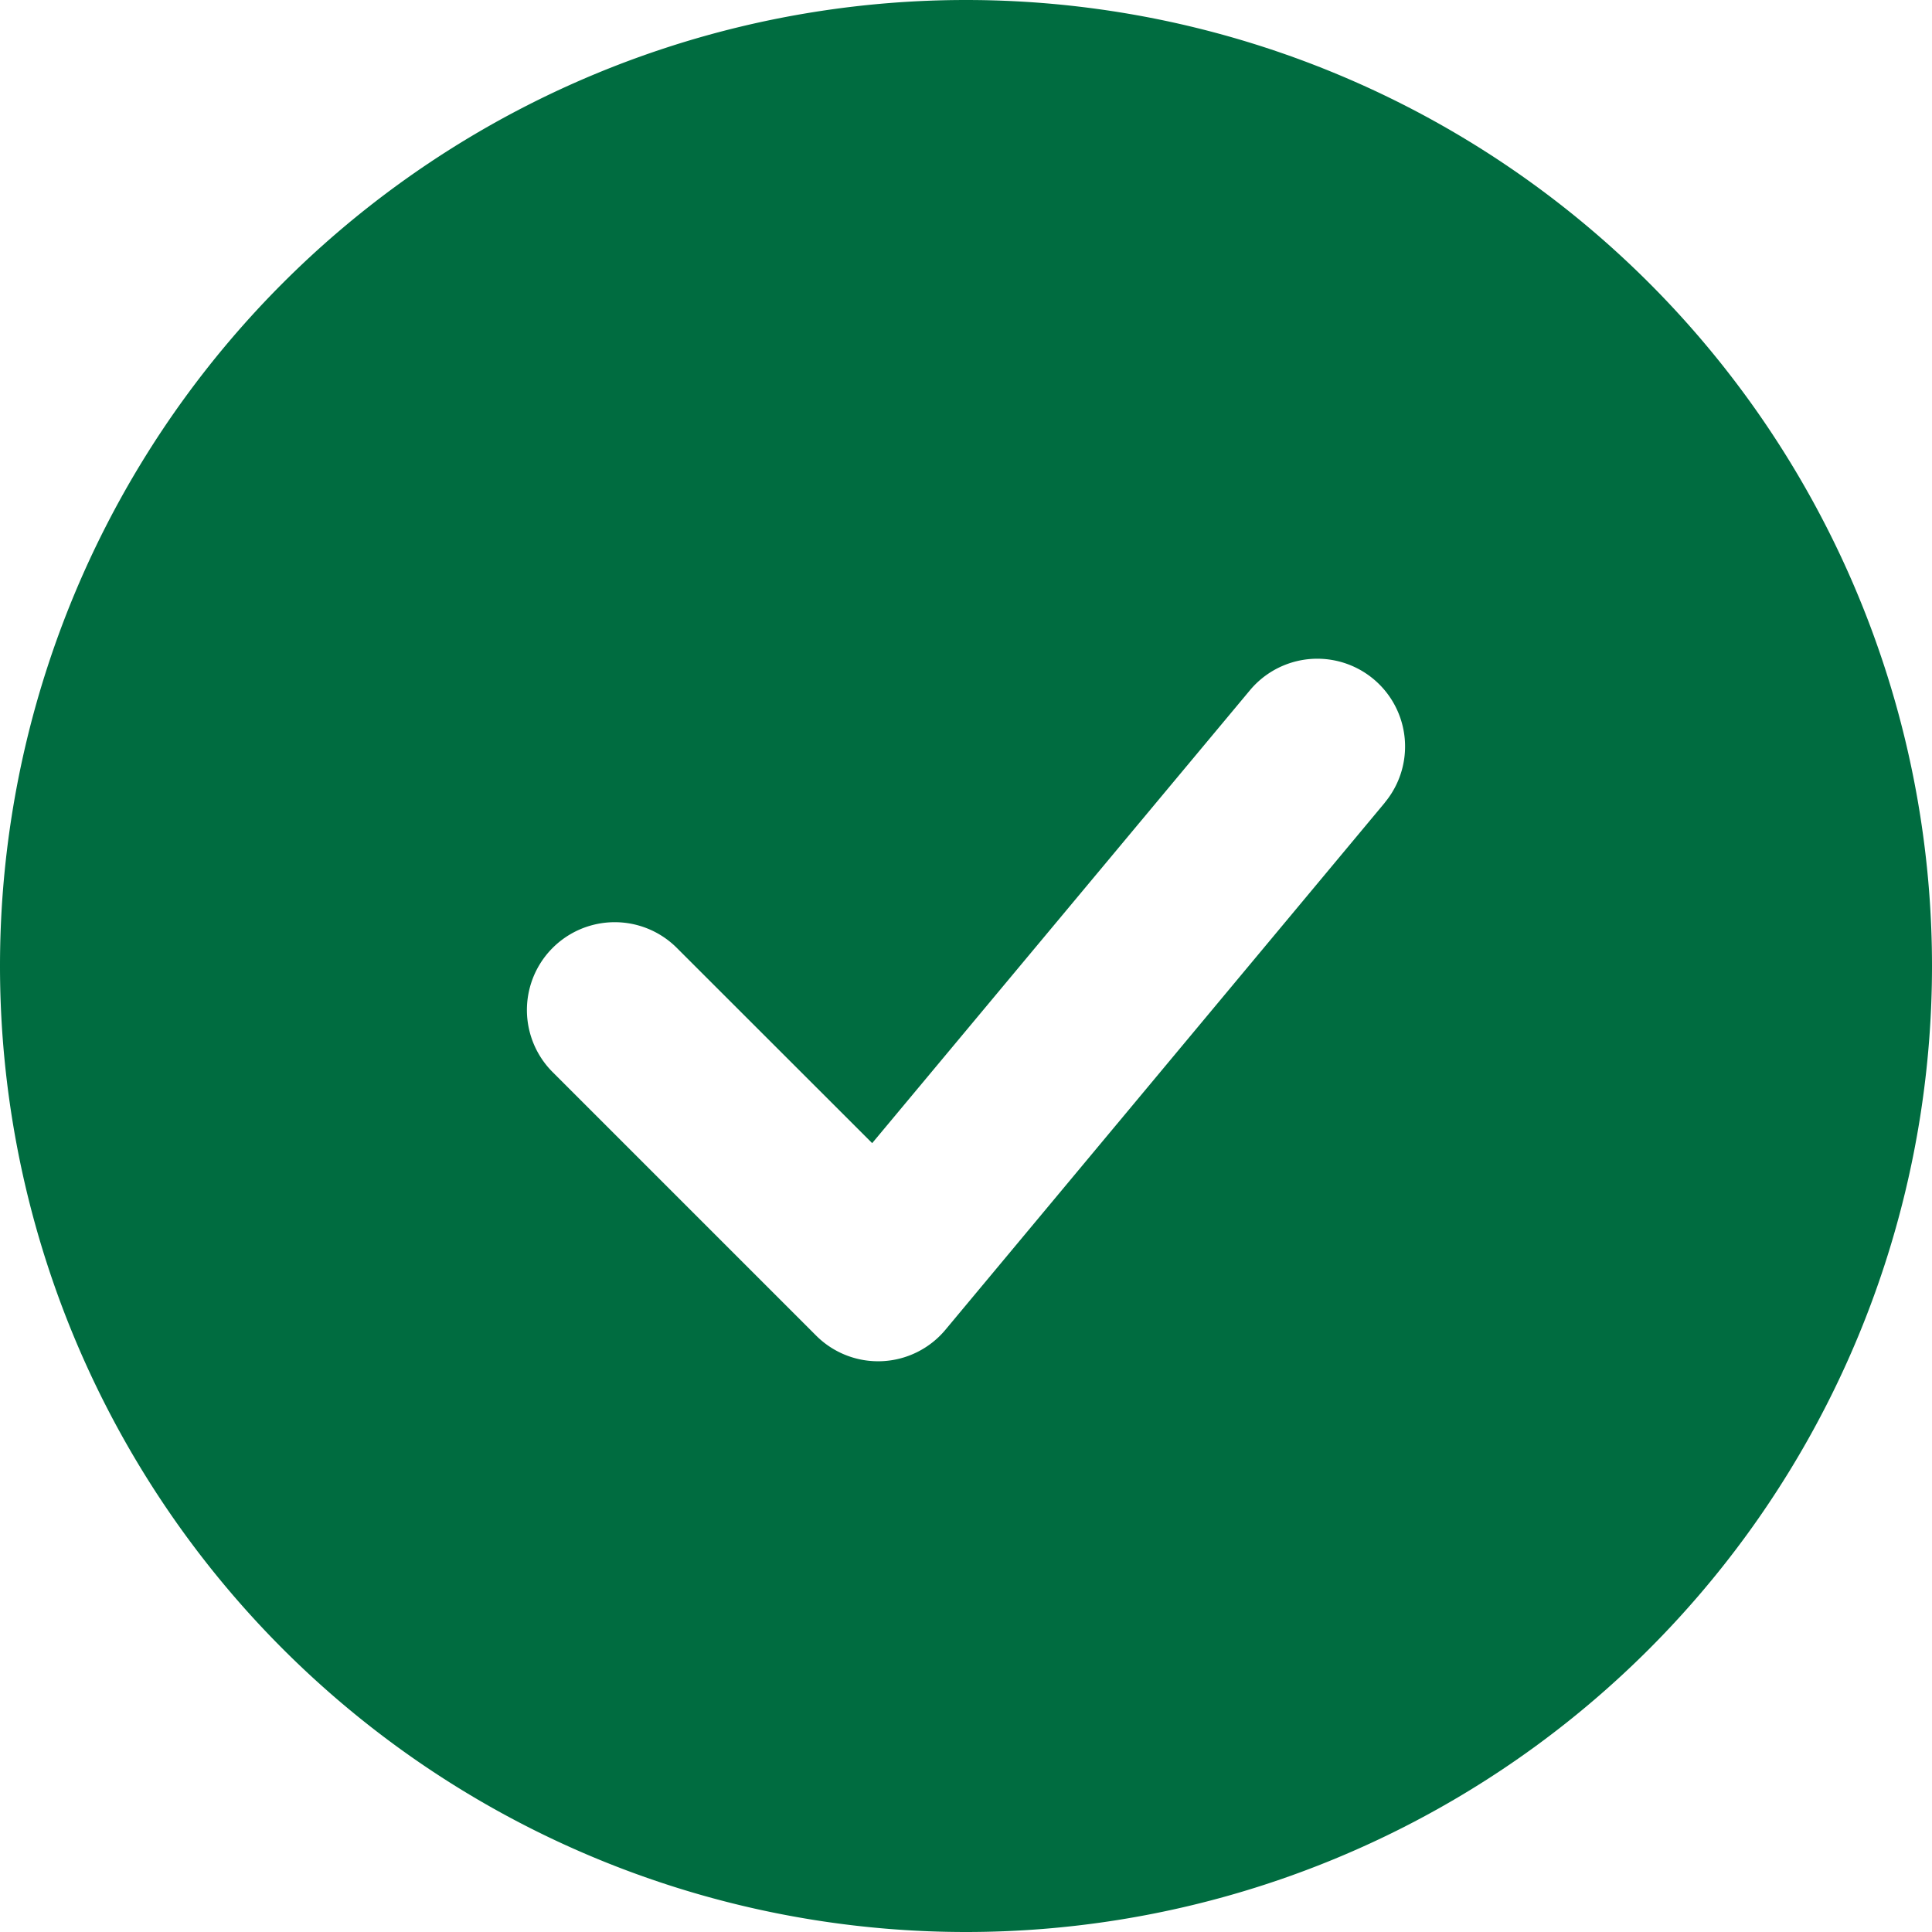
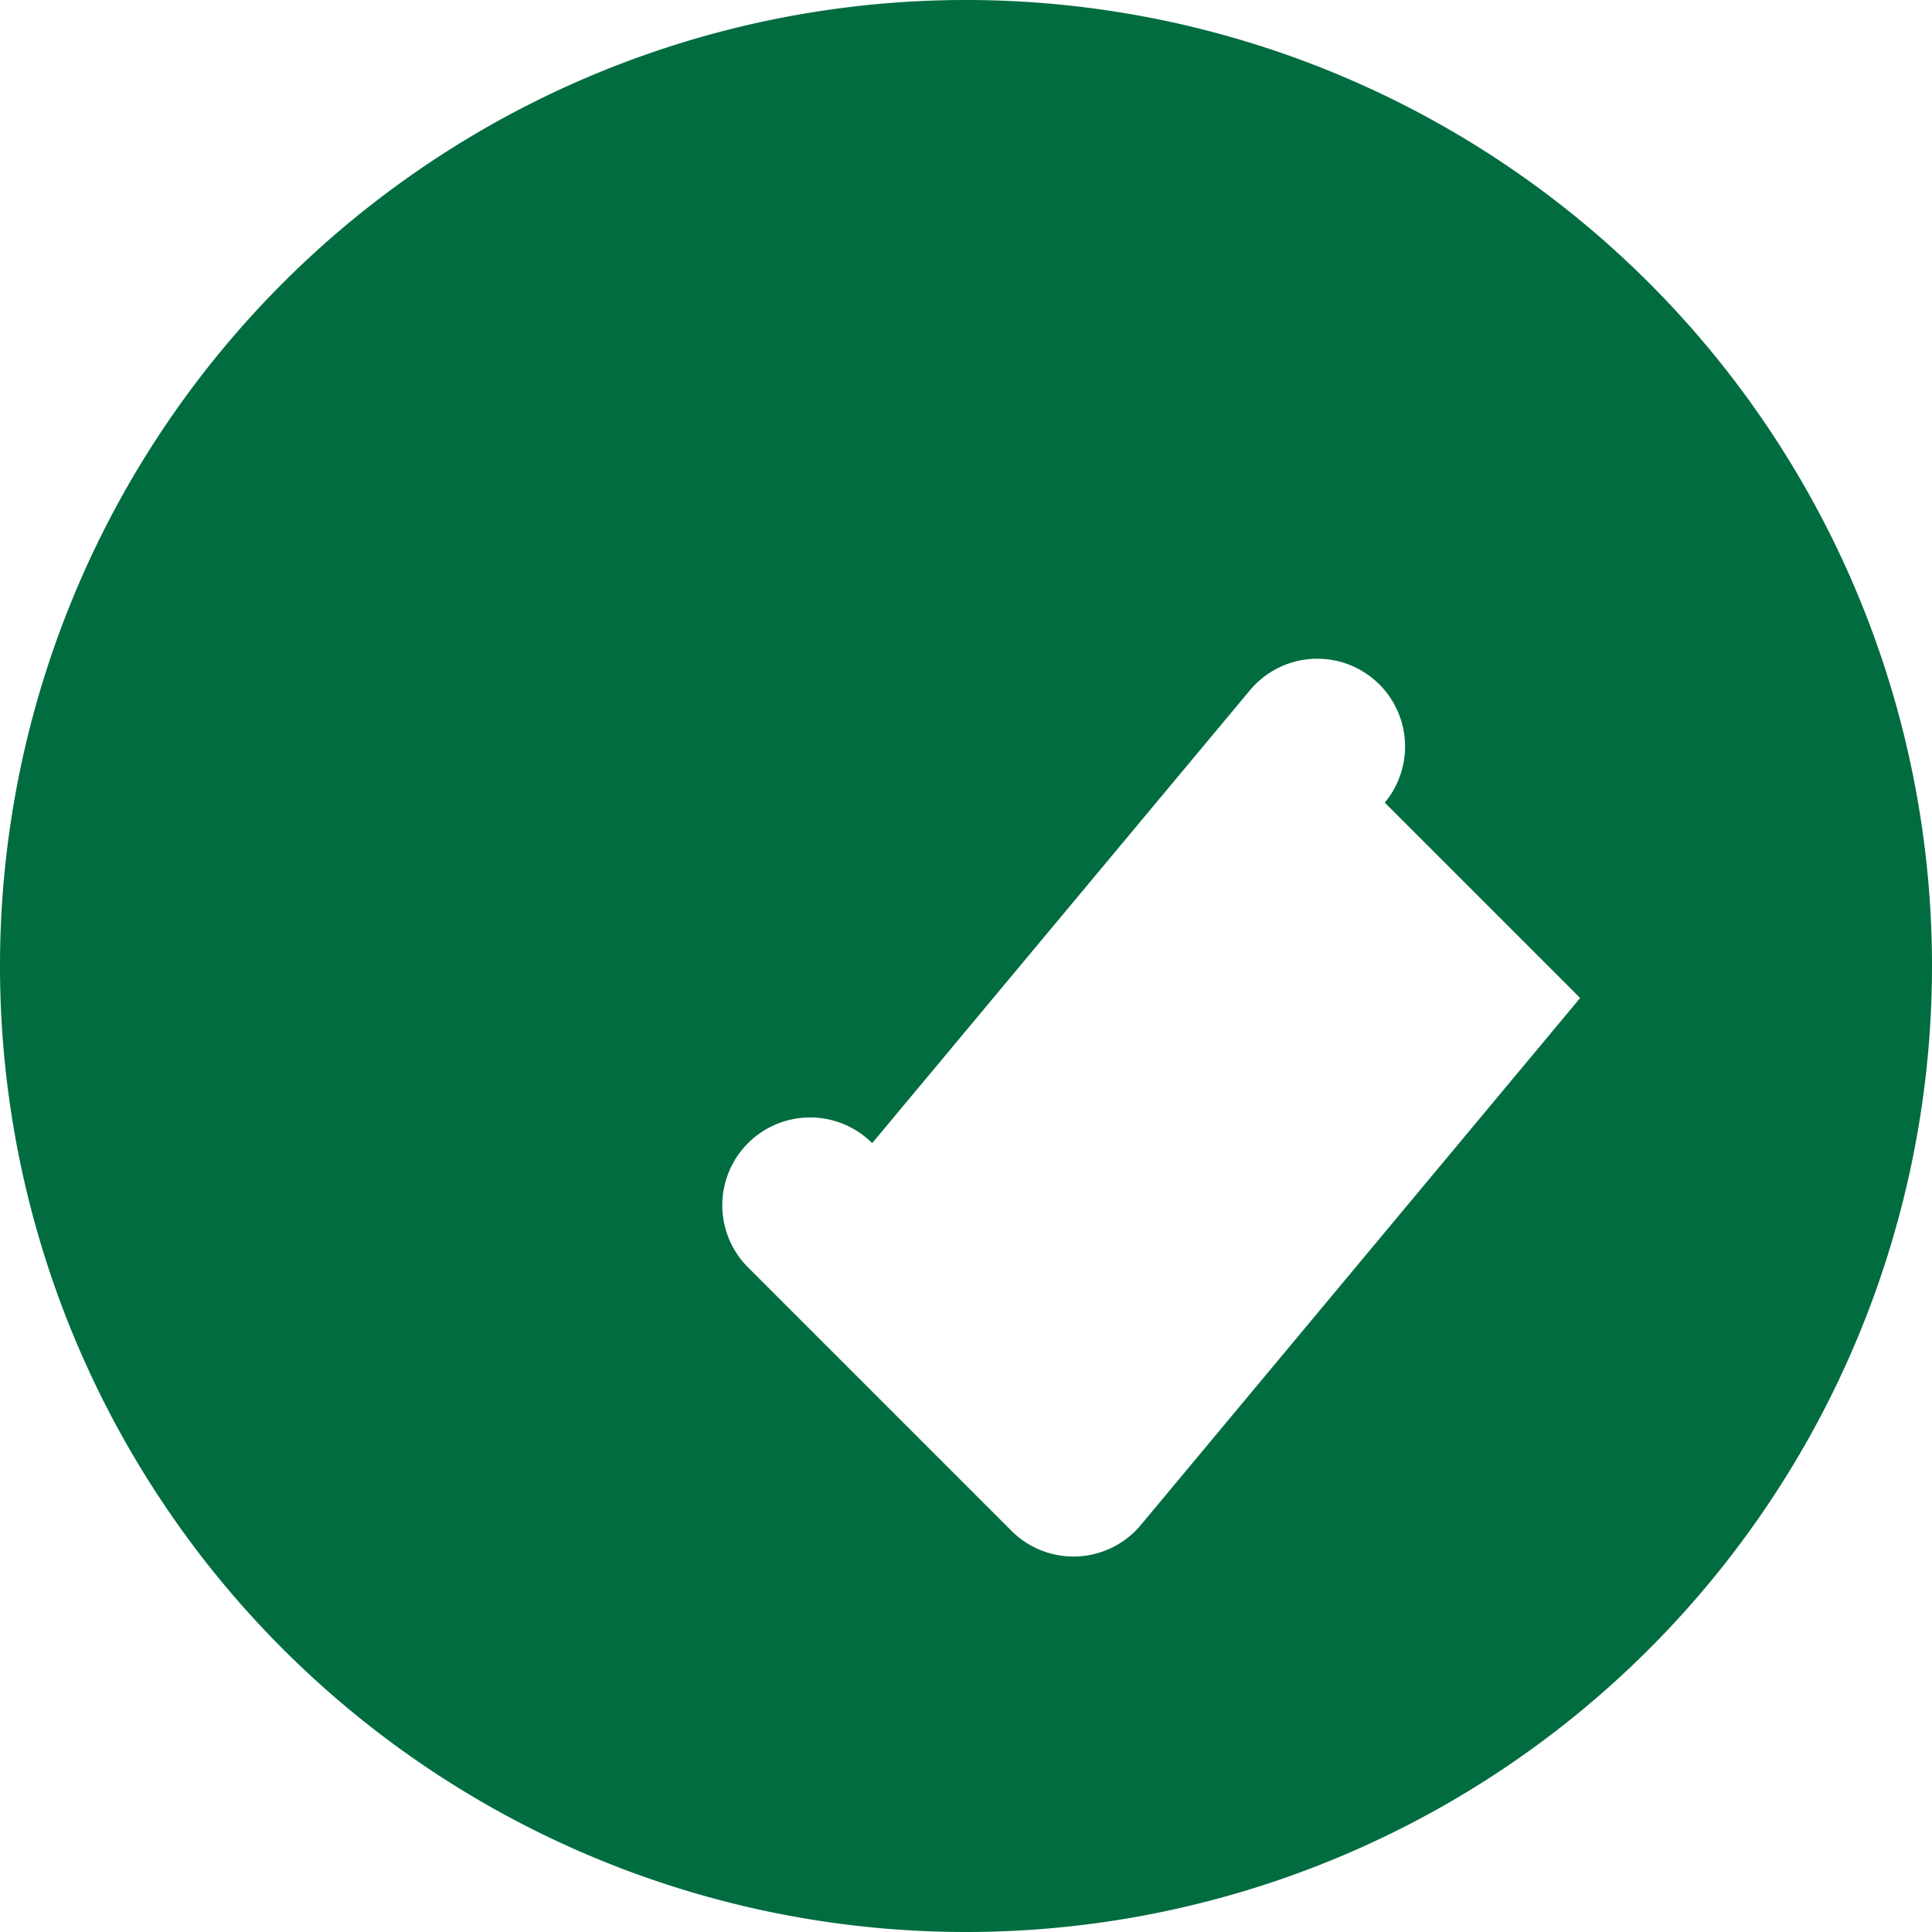
<svg xmlns="http://www.w3.org/2000/svg" width="16" height="16" fill="none">
-   <path fill="#006C40" fill-rule="evenodd" d="M8 0a8 8 0 1 0 0 16A8 8 0 0 0 8 0Zm3.468 6.647a.726.726 0 1 0-1.117-.93l-3.128 3.75L5.605 7.85a.727.727 0 0 0-1.028 1.029l2.182 2.182a.726.726 0 0 0 1.072-.05l3.637-4.363Z" clip-rule="evenodd" />
+   <path fill="#006C40" fill-rule="evenodd" d="M8 0a8 8 0 1 0 0 16A8 8 0 0 0 8 0Zm3.468 6.647a.726.726 0 1 0-1.117-.93l-3.128 3.75a.727.727 0 0 0-1.028 1.029l2.182 2.182a.726.726 0 0 0 1.072-.05l3.637-4.363Z" clip-rule="evenodd" />
</svg>